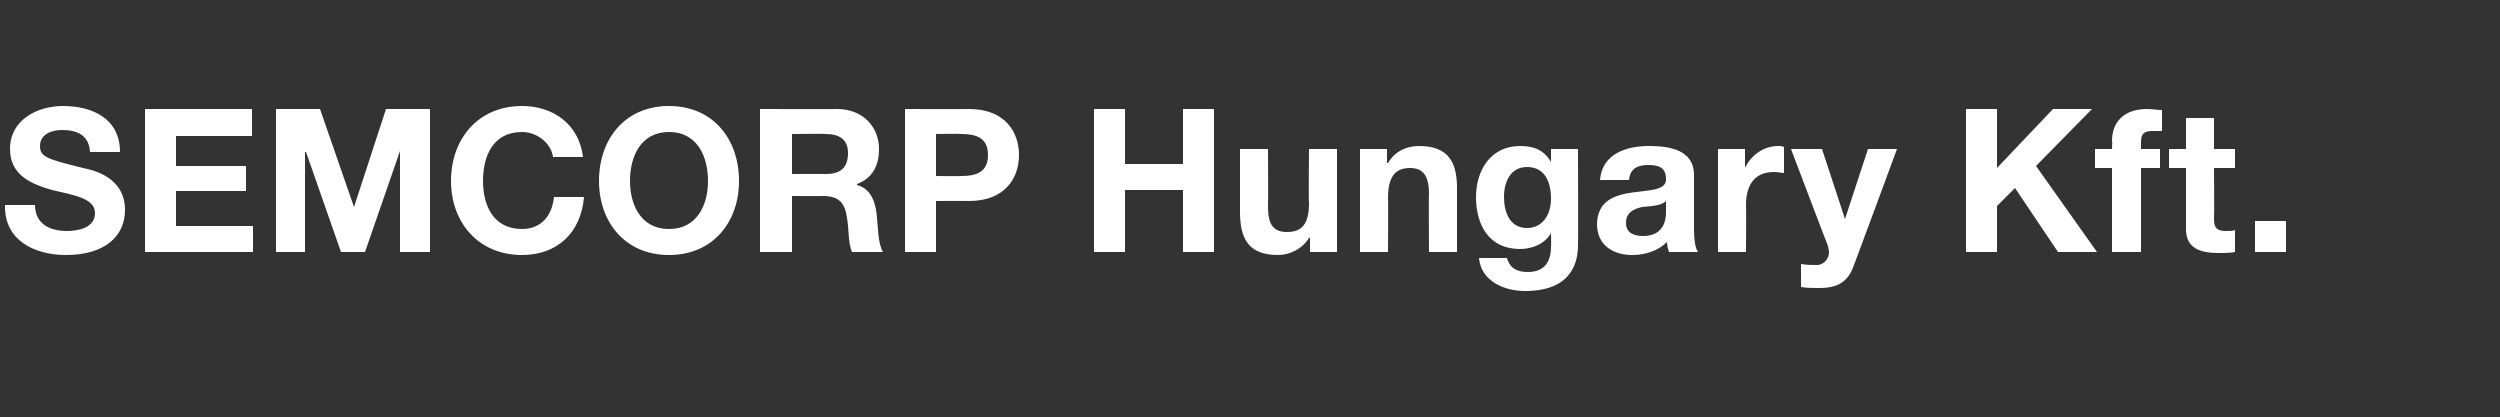
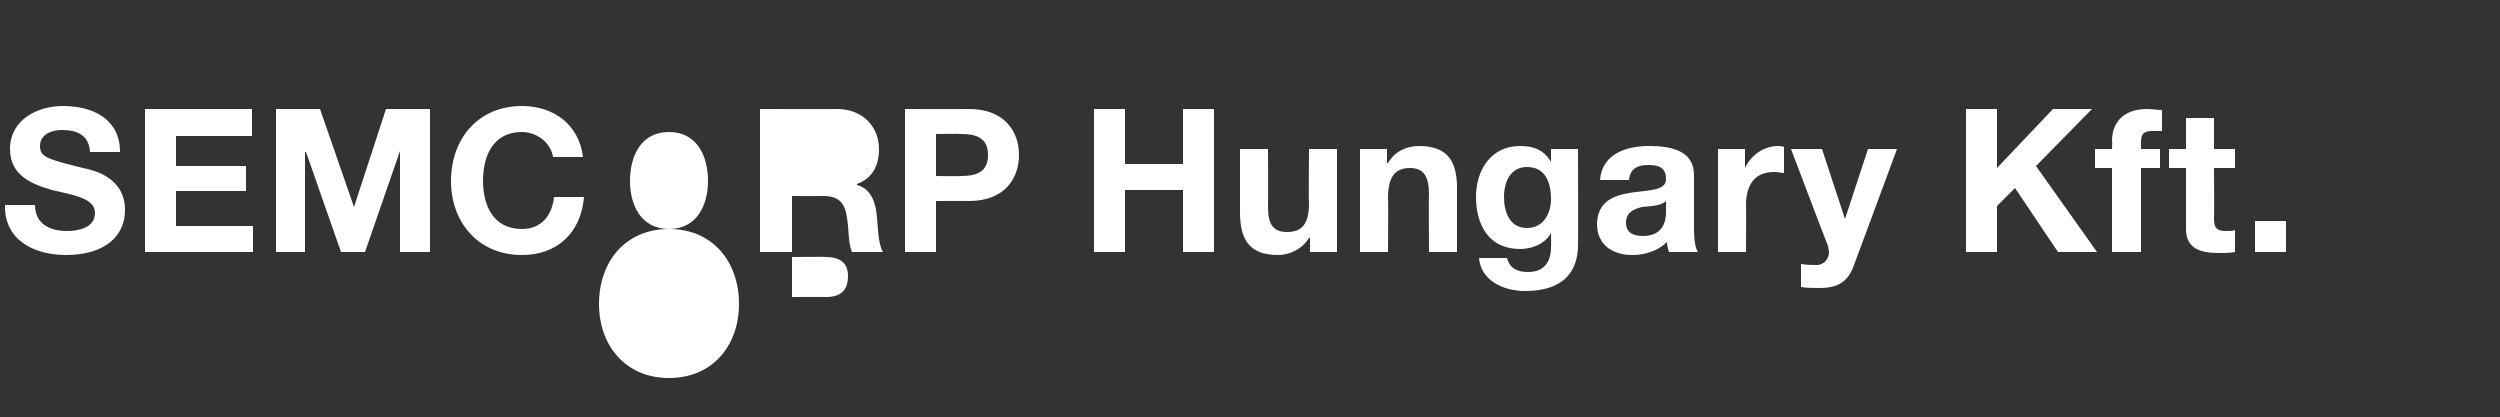
<svg xmlns="http://www.w3.org/2000/svg" version="1.1" width="250px" height="41.7px" viewBox="0 -1 250 41.7" style="top:-1px">
  <rect x="0" y="-1" width="250" height="41.7" fill="#333333" stroke="none" />
  <desc>SEMCORP Hungary Kft.</desc>
  <defs />
  <g id="Polygon59522">
-     <path d="m3.5 19.5c0 1.9 1.5 2.6 3.2 2.6c1.1 0 2.8-.3 2.8-1.8c0-1.5-2.2-1.8-4.3-2.3c-2.1-.6-4.2-1.5-4.2-4.1C1 11 3.7 9.6 6.3 9.6c3 0 5.7 1.3 5.7 4.6h-3C8.9 12.5 7.7 12 6.2 12c-1 0-2.2.4-2.2 1.6c0 1.1.7 1.3 4.3 2.2c1 .2 4.2.9 4.2 4.2c0 2.6-2 4.5-5.9 4.5c-3.2 0-6.2-1.5-6.1-5h3zm11-9.6h10.7v2.7h-7.6v3h7v2.5h-7v3.5h7.7v2.6H14.5V9.9zm13.1 0h4.4l3.4 9.8l3.2-9.8h4.4v14.3h-3V14.1l-3.5 10.1h-2.4l-3.5-10h-.1v10h-2.9V9.9zm27.7 4.8c-.2-1.4-1.6-2.5-3.1-2.5c-2.9 0-3.9 2.4-3.9 4.9c0 2.4 1 4.8 3.9 4.8c1.9 0 3-1.3 3.2-3.2h3c-.3 3.6-2.7 5.8-6.2 5.8c-4.4 0-7.1-3.3-7.1-7.4c0-4.2 2.7-7.5 7.1-7.5c3.1 0 5.7 1.8 6.1 5.1h-3zm11.6 7.2c2.8 0 3.9-2.4 3.9-4.8c0-2.5-1.1-4.9-3.9-4.9c-2.8 0-3.9 2.4-3.9 4.9c0 2.4 1.1 4.8 3.9 4.8zm0-12.3c4.4 0 7 3.3 7 7.5c0 4.1-2.6 7.4-7 7.4c-4.4 0-7-3.3-7-7.4c0-4.2 2.6-7.5 7-7.5zm12.3 6.8s3.42-.02 3.4 0c1.4 0 2.2-.6 2.2-2.1c0-1.3-.8-1.9-2.2-1.9c.02-.04-3.4 0-3.4 0v4zM76 9.9s7.74.02 7.7 0c2.6 0 4.2 1.8 4.2 4c0 1.6-.6 2.9-2.2 3.5v.1c1.5.4 1.9 1.9 2 3.3c.1.9.1 2.6.6 3.4h-3.1c-.4-.9-.3-2.3-.5-3.4c-.2-1.5-.8-2.2-2.4-2.2c.02.02-3.1 0-3.1 0v5.6H76V9.9zm17.6 6.7s2.46.04 2.5 0c1.4 0 2.7-.3 2.7-2.1c0-1.8-1.3-2.1-2.7-2.1c-.04-.04-2.5 0-2.5 0v4.2zm-3.1-6.7s6.42.02 6.4 0c3.6 0 5 2.3 5 4.6c0 2.3-1.4 4.6-5 4.6c.02-.02-3.3 0-3.3 0v5.1h-3.1V9.9zm18.9 0h3.1v5.5h5.8V9.9h3.1v14.3h-3.1V18h-5.8v6.2h-3.1V9.9zm24.3 14.3H131v-1.4s-.07-.04-.1 0c-.7 1.1-1.9 1.7-3.1 1.7c-3 0-3.8-1.7-3.8-4.3v-6.3h2.8s.03 5.8 0 5.8c0 1.7.5 2.5 1.9 2.5c1.5 0 2.2-.8 2.2-2.9c-.05-.02 0-5.4 0-5.4h2.8v10.3zm2.3-10.3h2.7v1.4h.1c.7-1.2 1.9-1.7 3.1-1.7c3 0 3.8 1.7 3.8 4.2v6.4h-2.8s-.04-5.84 0-5.8c0-1.7-.5-2.6-1.9-2.6c-1.5 0-2.2.9-2.2 3c.04-.02 0 5.4 0 5.4H136V13.9zm19.1 5c0-1.7-.6-3.2-2.4-3.2c-1.6 0-2.3 1.4-2.3 3c0 1.4.5 3.1 2.3 3.1c1.6 0 2.4-1.4 2.4-2.9zm2.7 4.6c0 1.7-.6 4.6-5.3 4.6c-2.1 0-4.4-1-4.6-3.3h2.8c.3 1.1 1.1 1.4 2.1 1.4c1.6 0 2.3-1 2.3-2.5c.03-.04 0-1.4 0-1.4c0 0-.01 0 0 0c-.6 1.1-1.9 1.6-3.1 1.6c-3.1 0-4.4-2.4-4.4-5.2c0-2.7 1.5-5.1 4.4-5.1c1.4 0 2.4.4 3.1 1.6c-.01.04 0 0 0 0v-1.3h2.7s.03 9.64 0 9.6zM160 17c.2-2.6 2.6-3.4 4.9-3.4c2.1 0 4.5.4 4.5 2.9v5.4c0 .9.1 1.9.4 2.3h-2.9c-.1-.3-.2-.7-.2-1c-.9.9-2.2 1.3-3.5 1.3c-1.9 0-3.5-1-3.5-3.1c.1-4.7 7-2.2 6.9-4.5c0-1.2-.8-1.4-1.8-1.4c-1.1 0-1.8.4-1.9 1.5H160zm6.6 2.1c-.5.5-1.5.5-2.4.6c-.8.2-1.6.5-1.6 1.6c0 1 .8 1.3 1.7 1.3c2.2 0 2.3-1.8 2.3-2.4v-1.1zm5.2-5.2h2.7v1.9s.03-.02 0 0c.6-1.3 1.9-2.2 3.3-2.2c.2 0 .4 0 .6.1v2.6c-.2 0-.6-.1-1-.1c-2.1 0-2.8 1.5-2.8 3.3c.03.04 0 4.7 0 4.7h-2.8V13.9zm13.6 11.6c-.6 1.7-1.6 2.3-3.5 2.3c-.6 0-1.2 0-1.8-.1v-2.3c.6.1 1.1.1 1.7.1c.7-.1 1.1-.7 1.1-1.3c0-.2-.1-.4-.1-.6c-.04-.04-3.7-9.7-3.7-9.7h3.1l2.3 7l2.3-7h2.9s-4.28 11.6-4.3 11.6zm11.2-15.6h3.1v5.9l5.6-5.9h3.9l-5.6 5.7l6.1 8.6h-3.9l-4.3-6.4l-1.8 1.8v4.6h-3.1V9.9zm14.6 5.9h-1.7v-1.9h1.7s.04-.84 0-.8c0-1.9 1.2-3.2 3.5-3.2c.5 0 1 .1 1.5.1v2.1h-1c-.8 0-1.1.3-1.1 1.1c-.02.04 0 .7 0 .7h1.9v1.9h-1.9v8.4h-2.9v-8.4zm10.2-1.9h2.1v1.9h-2.1s.04 5.08 0 5.1c0 .9.3 1.2 1.2 1.2c.4 0 .7 0 .9-.1v2.2c-.5.1-1.1.1-1.6.1c-1.8 0-3.3-.4-3.3-2.4v-6.1h-1.7v-1.9h1.7v-3.1h2.8v3.1zm4.1 7.2h3.1v3.1h-3.1v-3.1z" stroke="none" fill="#fff" />
+     <path d="m3.5 19.5c0 1.9 1.5 2.6 3.2 2.6c1.1 0 2.8-.3 2.8-1.8c0-1.5-2.2-1.8-4.3-2.3c-2.1-.6-4.2-1.5-4.2-4.1C1 11 3.7 9.6 6.3 9.6c3 0 5.7 1.3 5.7 4.6h-3C8.9 12.5 7.7 12 6.2 12c-1 0-2.2.4-2.2 1.6c0 1.1.7 1.3 4.3 2.2c1 .2 4.2.9 4.2 4.2c0 2.6-2 4.5-5.9 4.5c-3.2 0-6.2-1.5-6.1-5h3zm11-9.6h10.7v2.7h-7.6v3h7v2.5h-7v3.5h7.7v2.6H14.5V9.9zm13.1 0h4.4l3.4 9.8l3.2-9.8h4.4v14.3h-3V14.1l-3.5 10.1h-2.4l-3.5-10h-.1v10h-2.9V9.9zm27.7 4.8c-.2-1.4-1.6-2.5-3.1-2.5c-2.9 0-3.9 2.4-3.9 4.9c0 2.4 1 4.8 3.9 4.8c1.9 0 3-1.3 3.2-3.2h3c-.3 3.6-2.7 5.8-6.2 5.8c-4.4 0-7.1-3.3-7.1-7.4c0-4.2 2.7-7.5 7.1-7.5c3.1 0 5.7 1.8 6.1 5.1h-3zm11.6 7.2c2.8 0 3.9-2.4 3.9-4.8c0-2.5-1.1-4.9-3.9-4.9c-2.8 0-3.9 2.4-3.9 4.9c0 2.4 1.1 4.8 3.9 4.8zc4.4 0 7 3.3 7 7.5c0 4.1-2.6 7.4-7 7.4c-4.4 0-7-3.3-7-7.4c0-4.2 2.6-7.5 7-7.5zm12.3 6.8s3.42-.02 3.4 0c1.4 0 2.2-.6 2.2-2.1c0-1.3-.8-1.9-2.2-1.9c.02-.04-3.4 0-3.4 0v4zM76 9.9s7.74.02 7.7 0c2.6 0 4.2 1.8 4.2 4c0 1.6-.6 2.9-2.2 3.5v.1c1.5.4 1.9 1.9 2 3.3c.1.9.1 2.6.6 3.4h-3.1c-.4-.9-.3-2.3-.5-3.4c-.2-1.5-.8-2.2-2.4-2.2c.02.02-3.1 0-3.1 0v5.6H76V9.9zm17.6 6.7s2.46.04 2.5 0c1.4 0 2.7-.3 2.7-2.1c0-1.8-1.3-2.1-2.7-2.1c-.04-.04-2.5 0-2.5 0v4.2zm-3.1-6.7s6.42.02 6.4 0c3.6 0 5 2.3 5 4.6c0 2.3-1.4 4.6-5 4.6c.02-.02-3.3 0-3.3 0v5.1h-3.1V9.9zm18.9 0h3.1v5.5h5.8V9.9h3.1v14.3h-3.1V18h-5.8v6.2h-3.1V9.9zm24.3 14.3H131v-1.4s-.07-.04-.1 0c-.7 1.1-1.9 1.7-3.1 1.7c-3 0-3.8-1.7-3.8-4.3v-6.3h2.8s.03 5.8 0 5.8c0 1.7.5 2.5 1.9 2.5c1.5 0 2.2-.8 2.2-2.9c-.05-.02 0-5.4 0-5.4h2.8v10.3zm2.3-10.3h2.7v1.4h.1c.7-1.2 1.9-1.7 3.1-1.7c3 0 3.8 1.7 3.8 4.2v6.4h-2.8s-.04-5.84 0-5.8c0-1.7-.5-2.6-1.9-2.6c-1.5 0-2.2.9-2.2 3c.04-.02 0 5.4 0 5.4H136V13.9zm19.1 5c0-1.7-.6-3.2-2.4-3.2c-1.6 0-2.3 1.4-2.3 3c0 1.4.5 3.1 2.3 3.1c1.6 0 2.4-1.4 2.4-2.9zm2.7 4.6c0 1.7-.6 4.6-5.3 4.6c-2.1 0-4.4-1-4.6-3.3h2.8c.3 1.1 1.1 1.4 2.1 1.4c1.6 0 2.3-1 2.3-2.5c.03-.04 0-1.4 0-1.4c0 0-.01 0 0 0c-.6 1.1-1.9 1.6-3.1 1.6c-3.1 0-4.4-2.4-4.4-5.2c0-2.7 1.5-5.1 4.4-5.1c1.4 0 2.4.4 3.1 1.6c-.01.04 0 0 0 0v-1.3h2.7s.03 9.64 0 9.6zM160 17c.2-2.6 2.6-3.4 4.9-3.4c2.1 0 4.5.4 4.5 2.9v5.4c0 .9.1 1.9.4 2.3h-2.9c-.1-.3-.2-.7-.2-1c-.9.9-2.2 1.3-3.5 1.3c-1.9 0-3.5-1-3.5-3.1c.1-4.7 7-2.2 6.9-4.5c0-1.2-.8-1.4-1.8-1.4c-1.1 0-1.8.4-1.9 1.5H160zm6.6 2.1c-.5.5-1.5.5-2.4.6c-.8.2-1.6.5-1.6 1.6c0 1 .8 1.3 1.7 1.3c2.2 0 2.3-1.8 2.3-2.4v-1.1zm5.2-5.2h2.7v1.9s.03-.02 0 0c.6-1.3 1.9-2.2 3.3-2.2c.2 0 .4 0 .6.1v2.6c-.2 0-.6-.1-1-.1c-2.1 0-2.8 1.5-2.8 3.3c.03.04 0 4.7 0 4.7h-2.8V13.9zm13.6 11.6c-.6 1.7-1.6 2.3-3.5 2.3c-.6 0-1.2 0-1.8-.1v-2.3c.6.1 1.1.1 1.7.1c.7-.1 1.1-.7 1.1-1.3c0-.2-.1-.4-.1-.6c-.04-.04-3.7-9.7-3.7-9.7h3.1l2.3 7l2.3-7h2.9s-4.28 11.6-4.3 11.6zm11.2-15.6h3.1v5.9l5.6-5.9h3.9l-5.6 5.7l6.1 8.6h-3.9l-4.3-6.4l-1.8 1.8v4.6h-3.1V9.9zm14.6 5.9h-1.7v-1.9h1.7s.04-.84 0-.8c0-1.9 1.2-3.2 3.5-3.2c.5 0 1 .1 1.5.1v2.1h-1c-.8 0-1.1.3-1.1 1.1c-.02.04 0 .7 0 .7h1.9v1.9h-1.9v8.4h-2.9v-8.4zm10.2-1.9h2.1v1.9h-2.1s.04 5.08 0 5.1c0 .9.3 1.2 1.2 1.2c.4 0 .7 0 .9-.1v2.2c-.5.1-1.1.1-1.6.1c-1.8 0-3.3-.4-3.3-2.4v-6.1h-1.7v-1.9h1.7v-3.1h2.8v3.1zm4.1 7.2h3.1v3.1h-3.1v-3.1z" stroke="none" fill="#fff" />
  </g>
</svg>